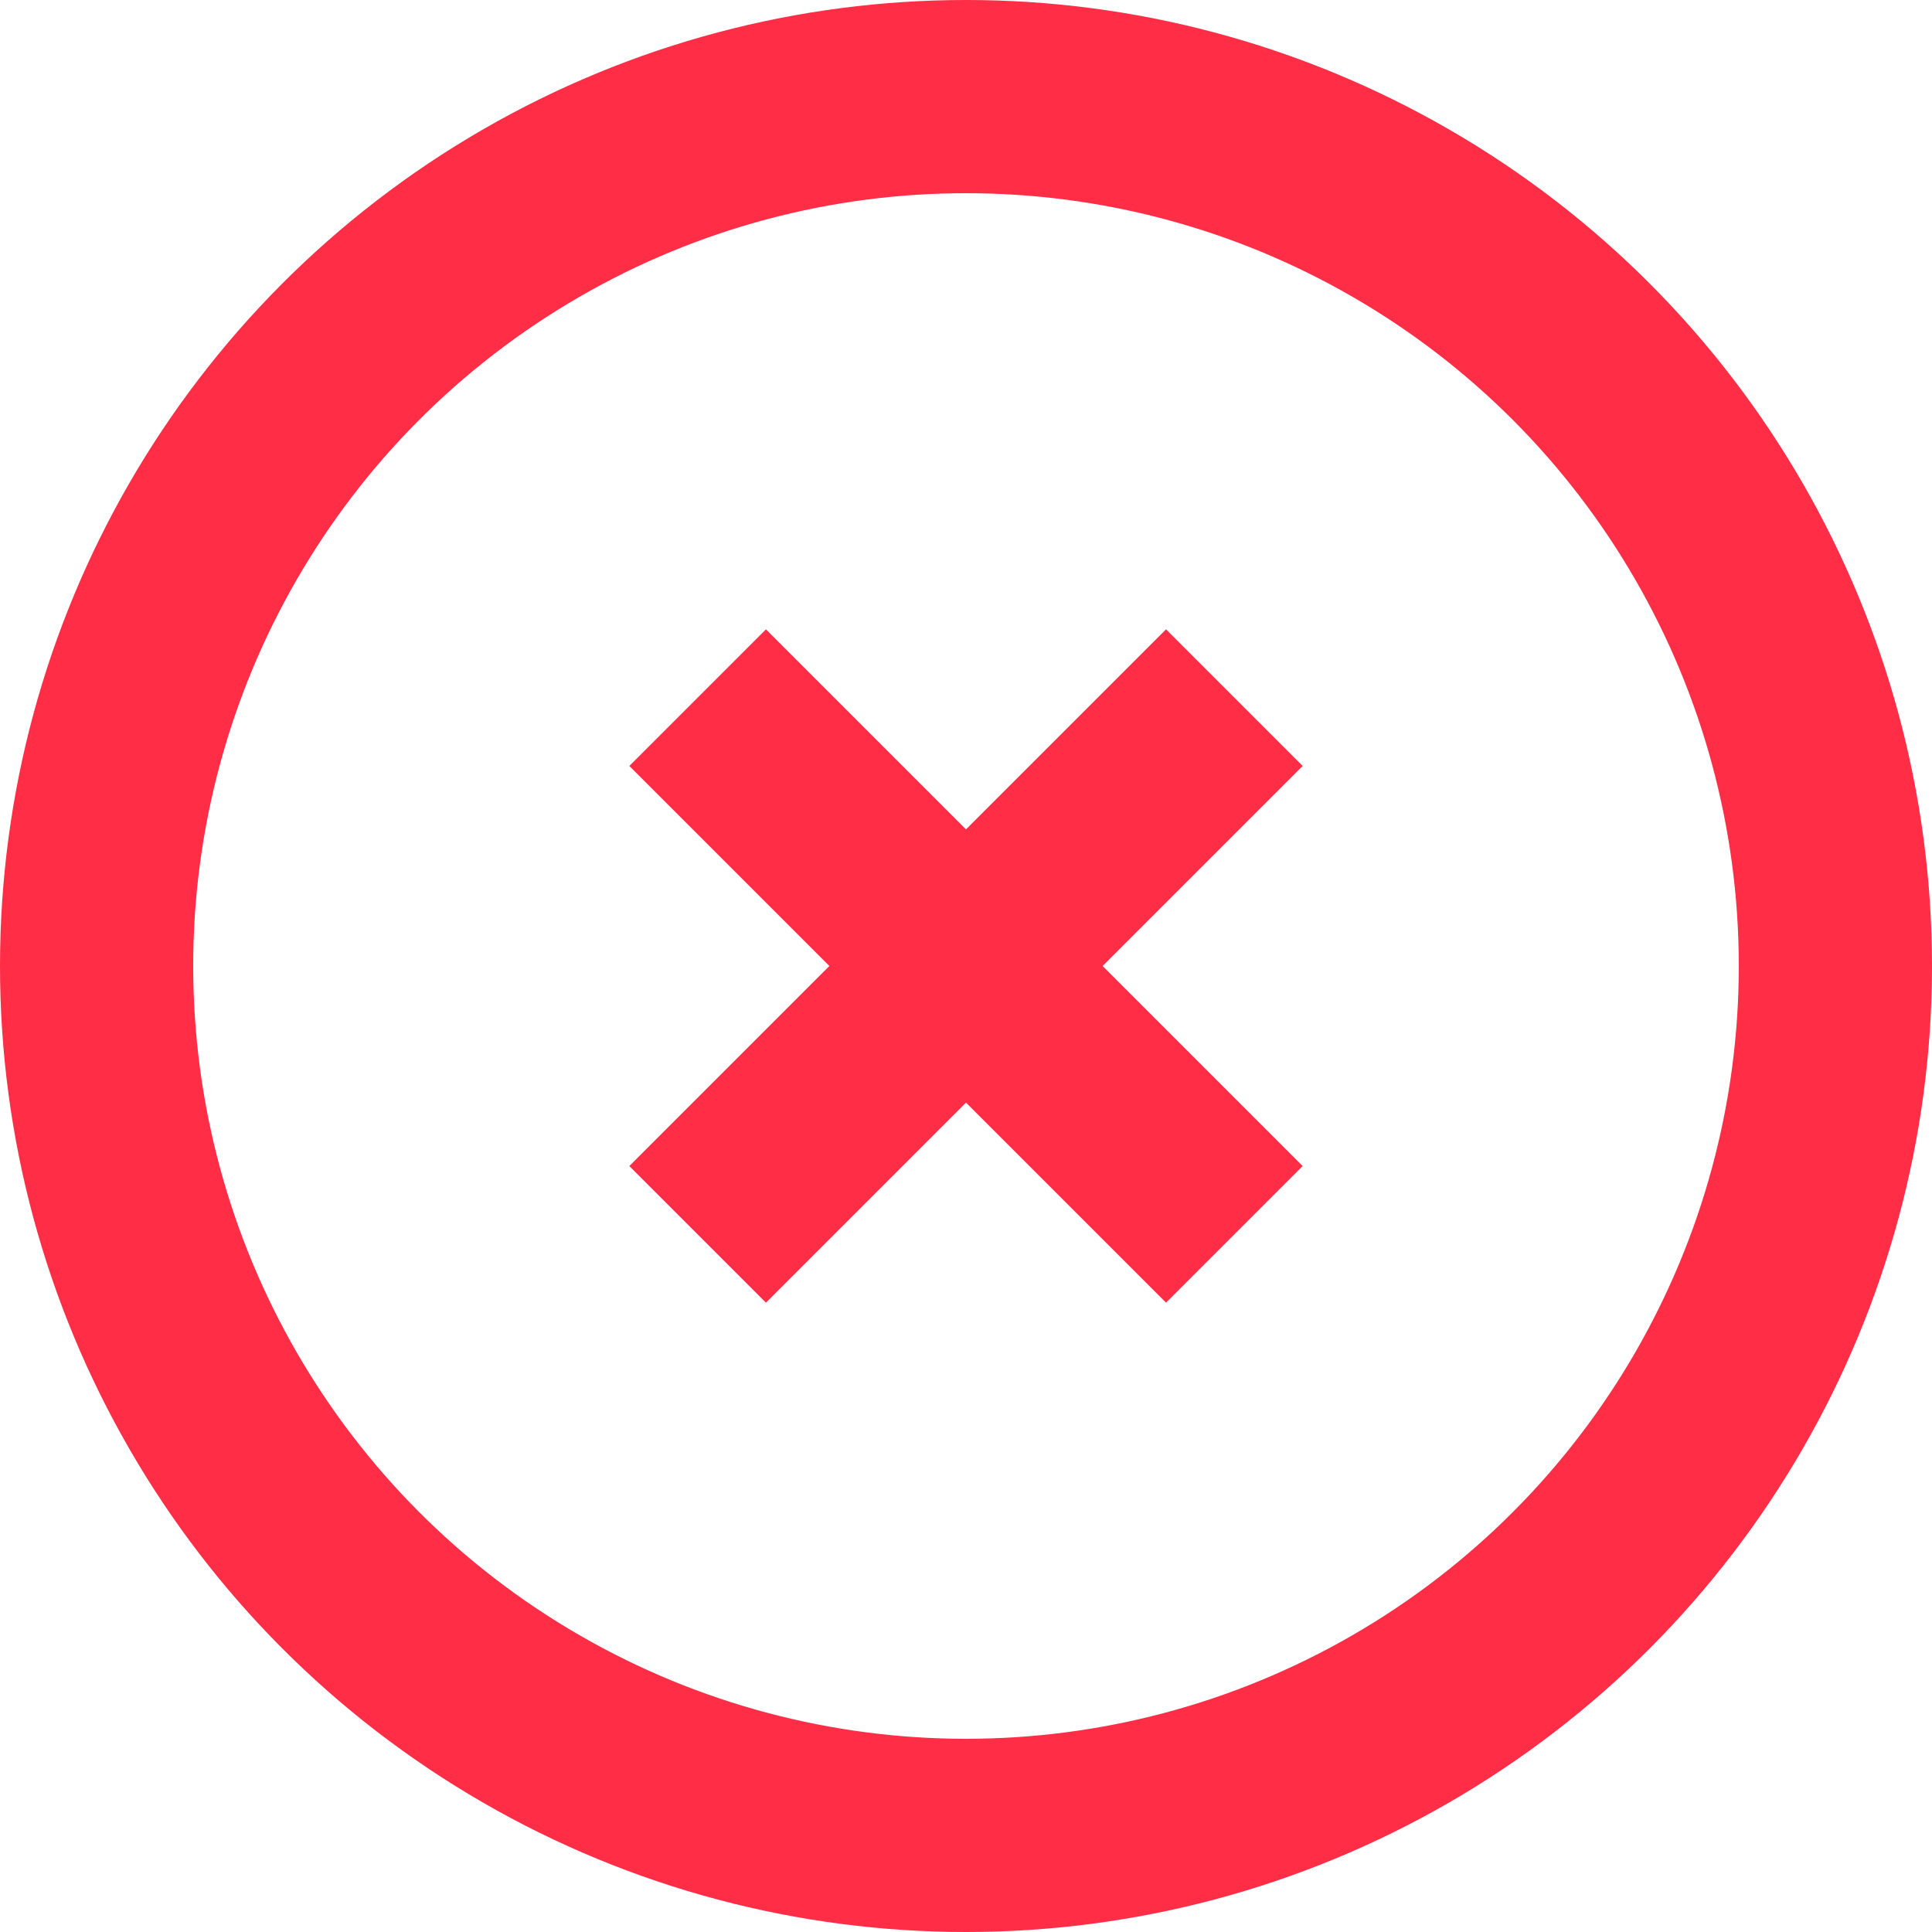
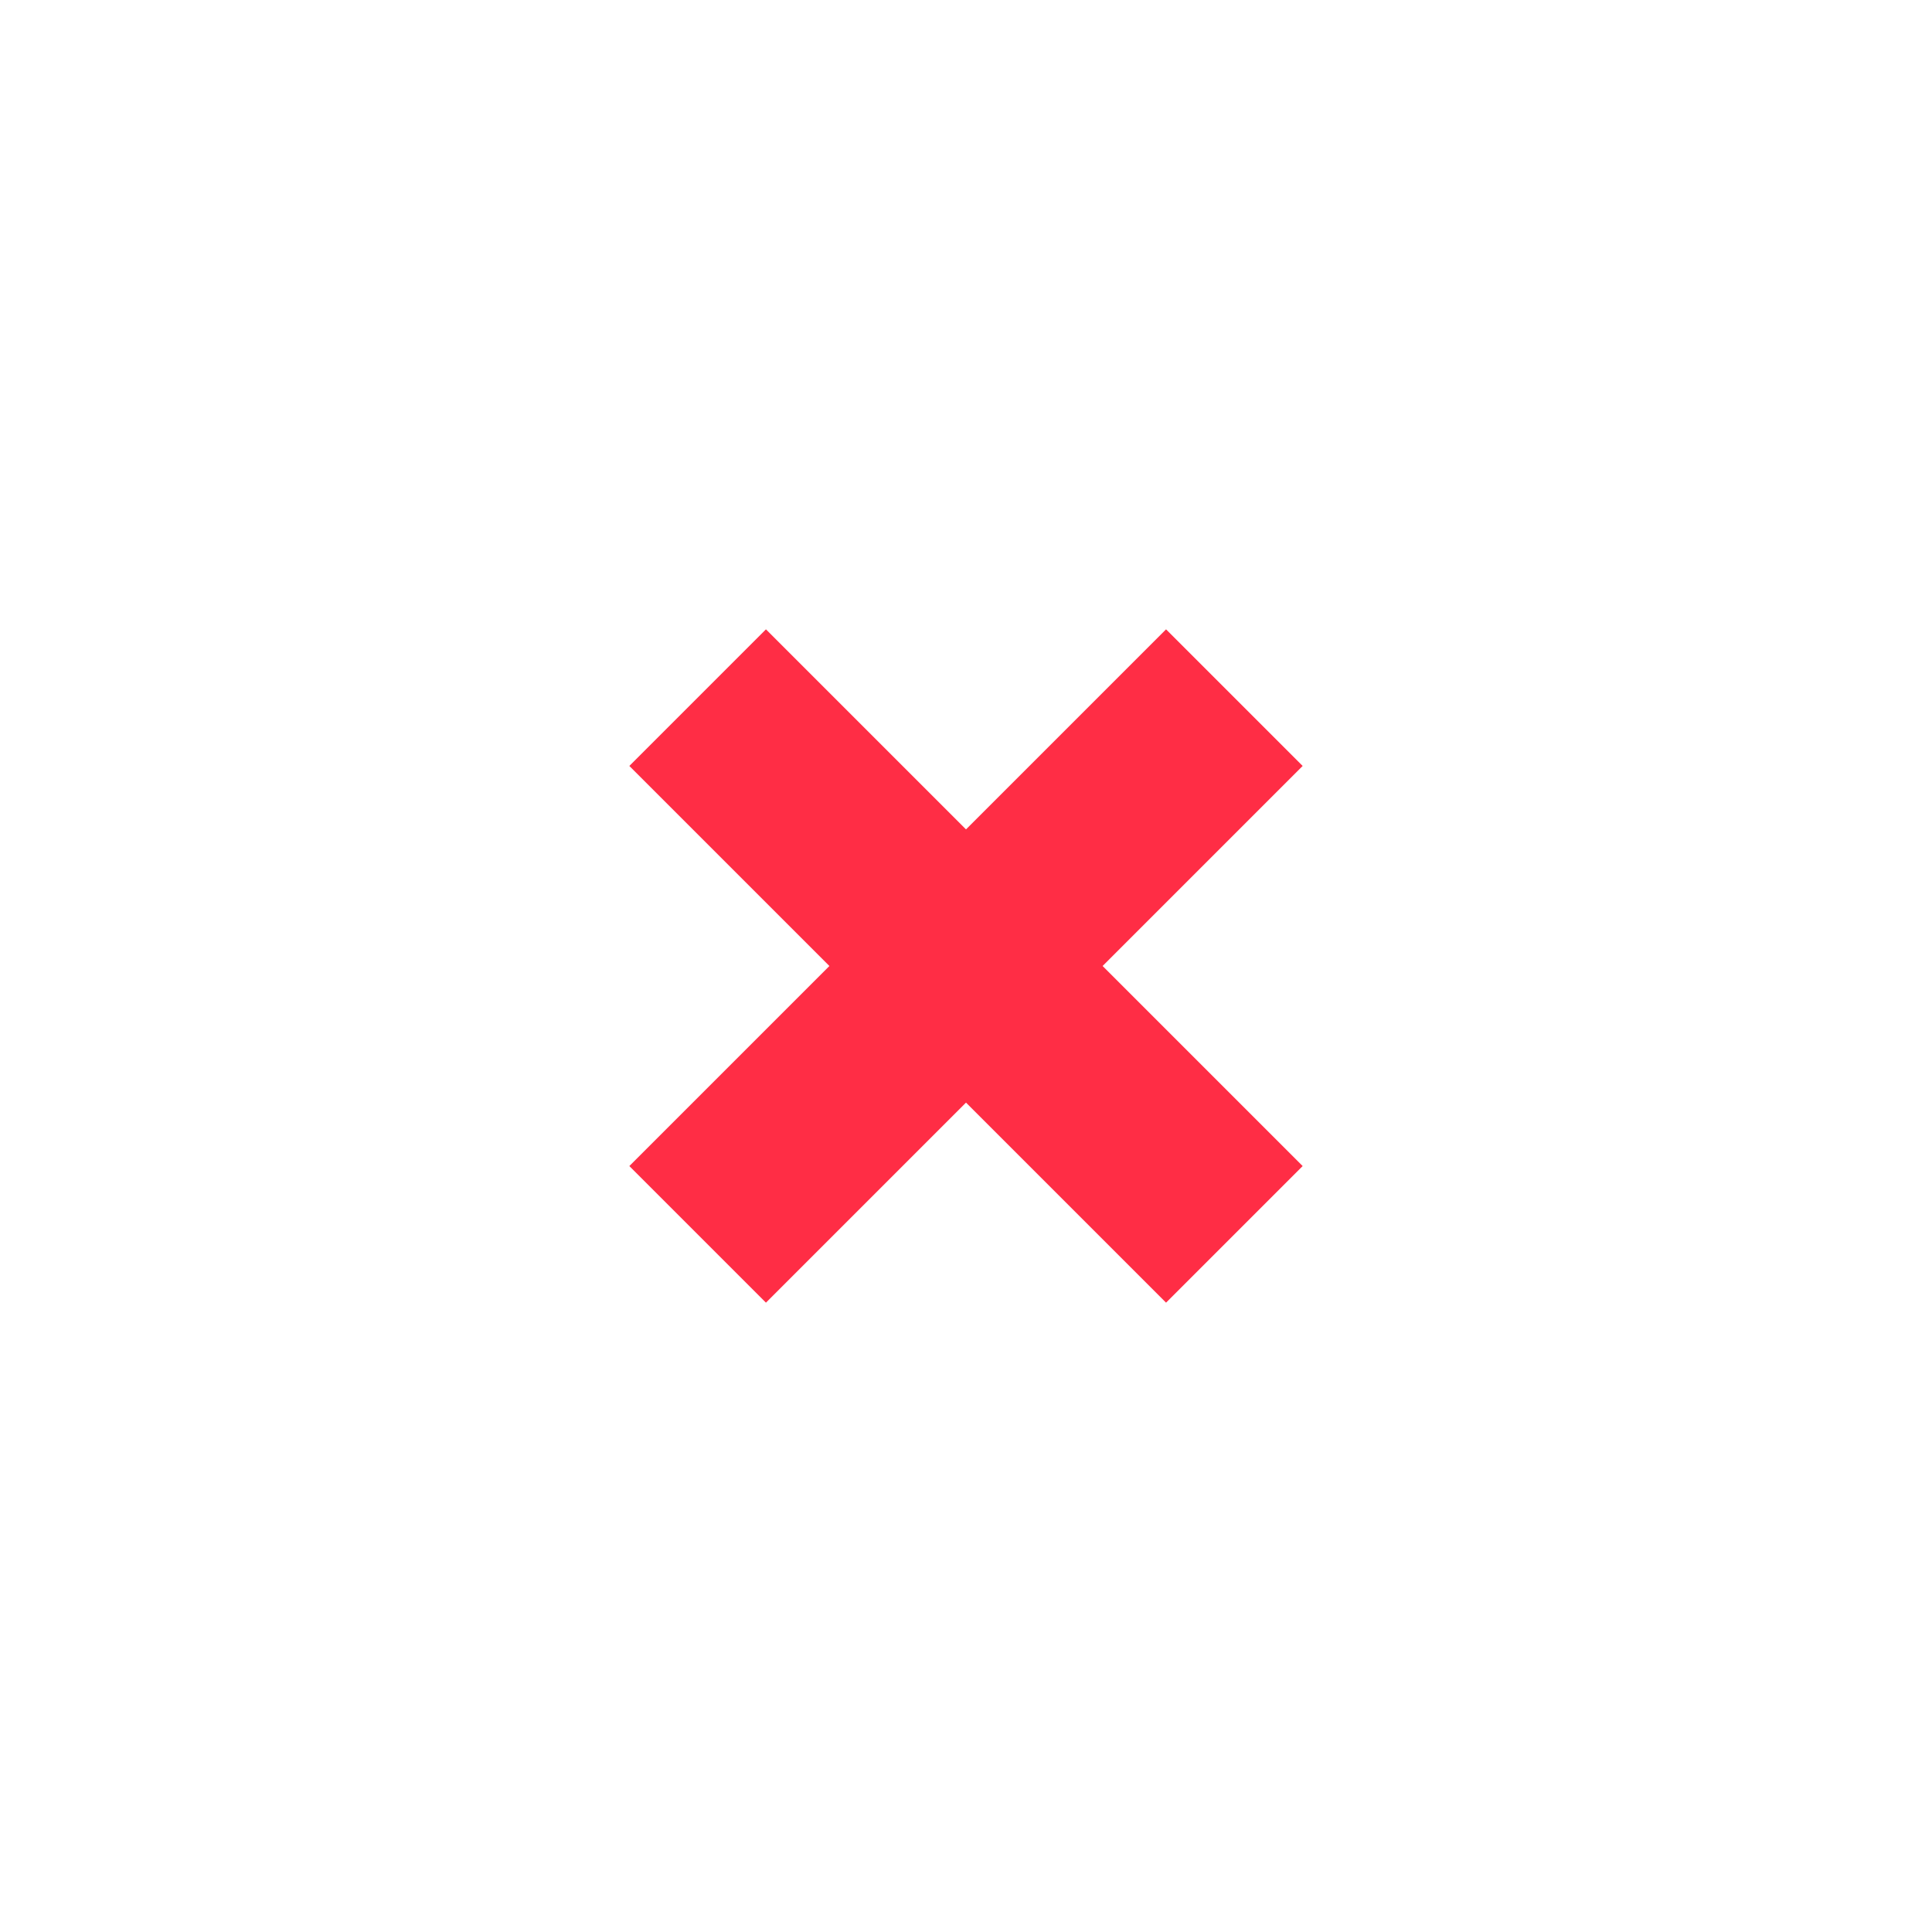
<svg xmlns="http://www.w3.org/2000/svg" width="20" height="20" viewBox="0 0 20 20" fill="none">
  <path d="M7.222 7.222L12.778 12.778M12.778 7.222L7.222 12.778" stroke="#FF2D45" stroke-width="2" />
-   <circle cx="10" cy="10" r="9" stroke="#FF2D45" stroke-width="2" />
</svg>